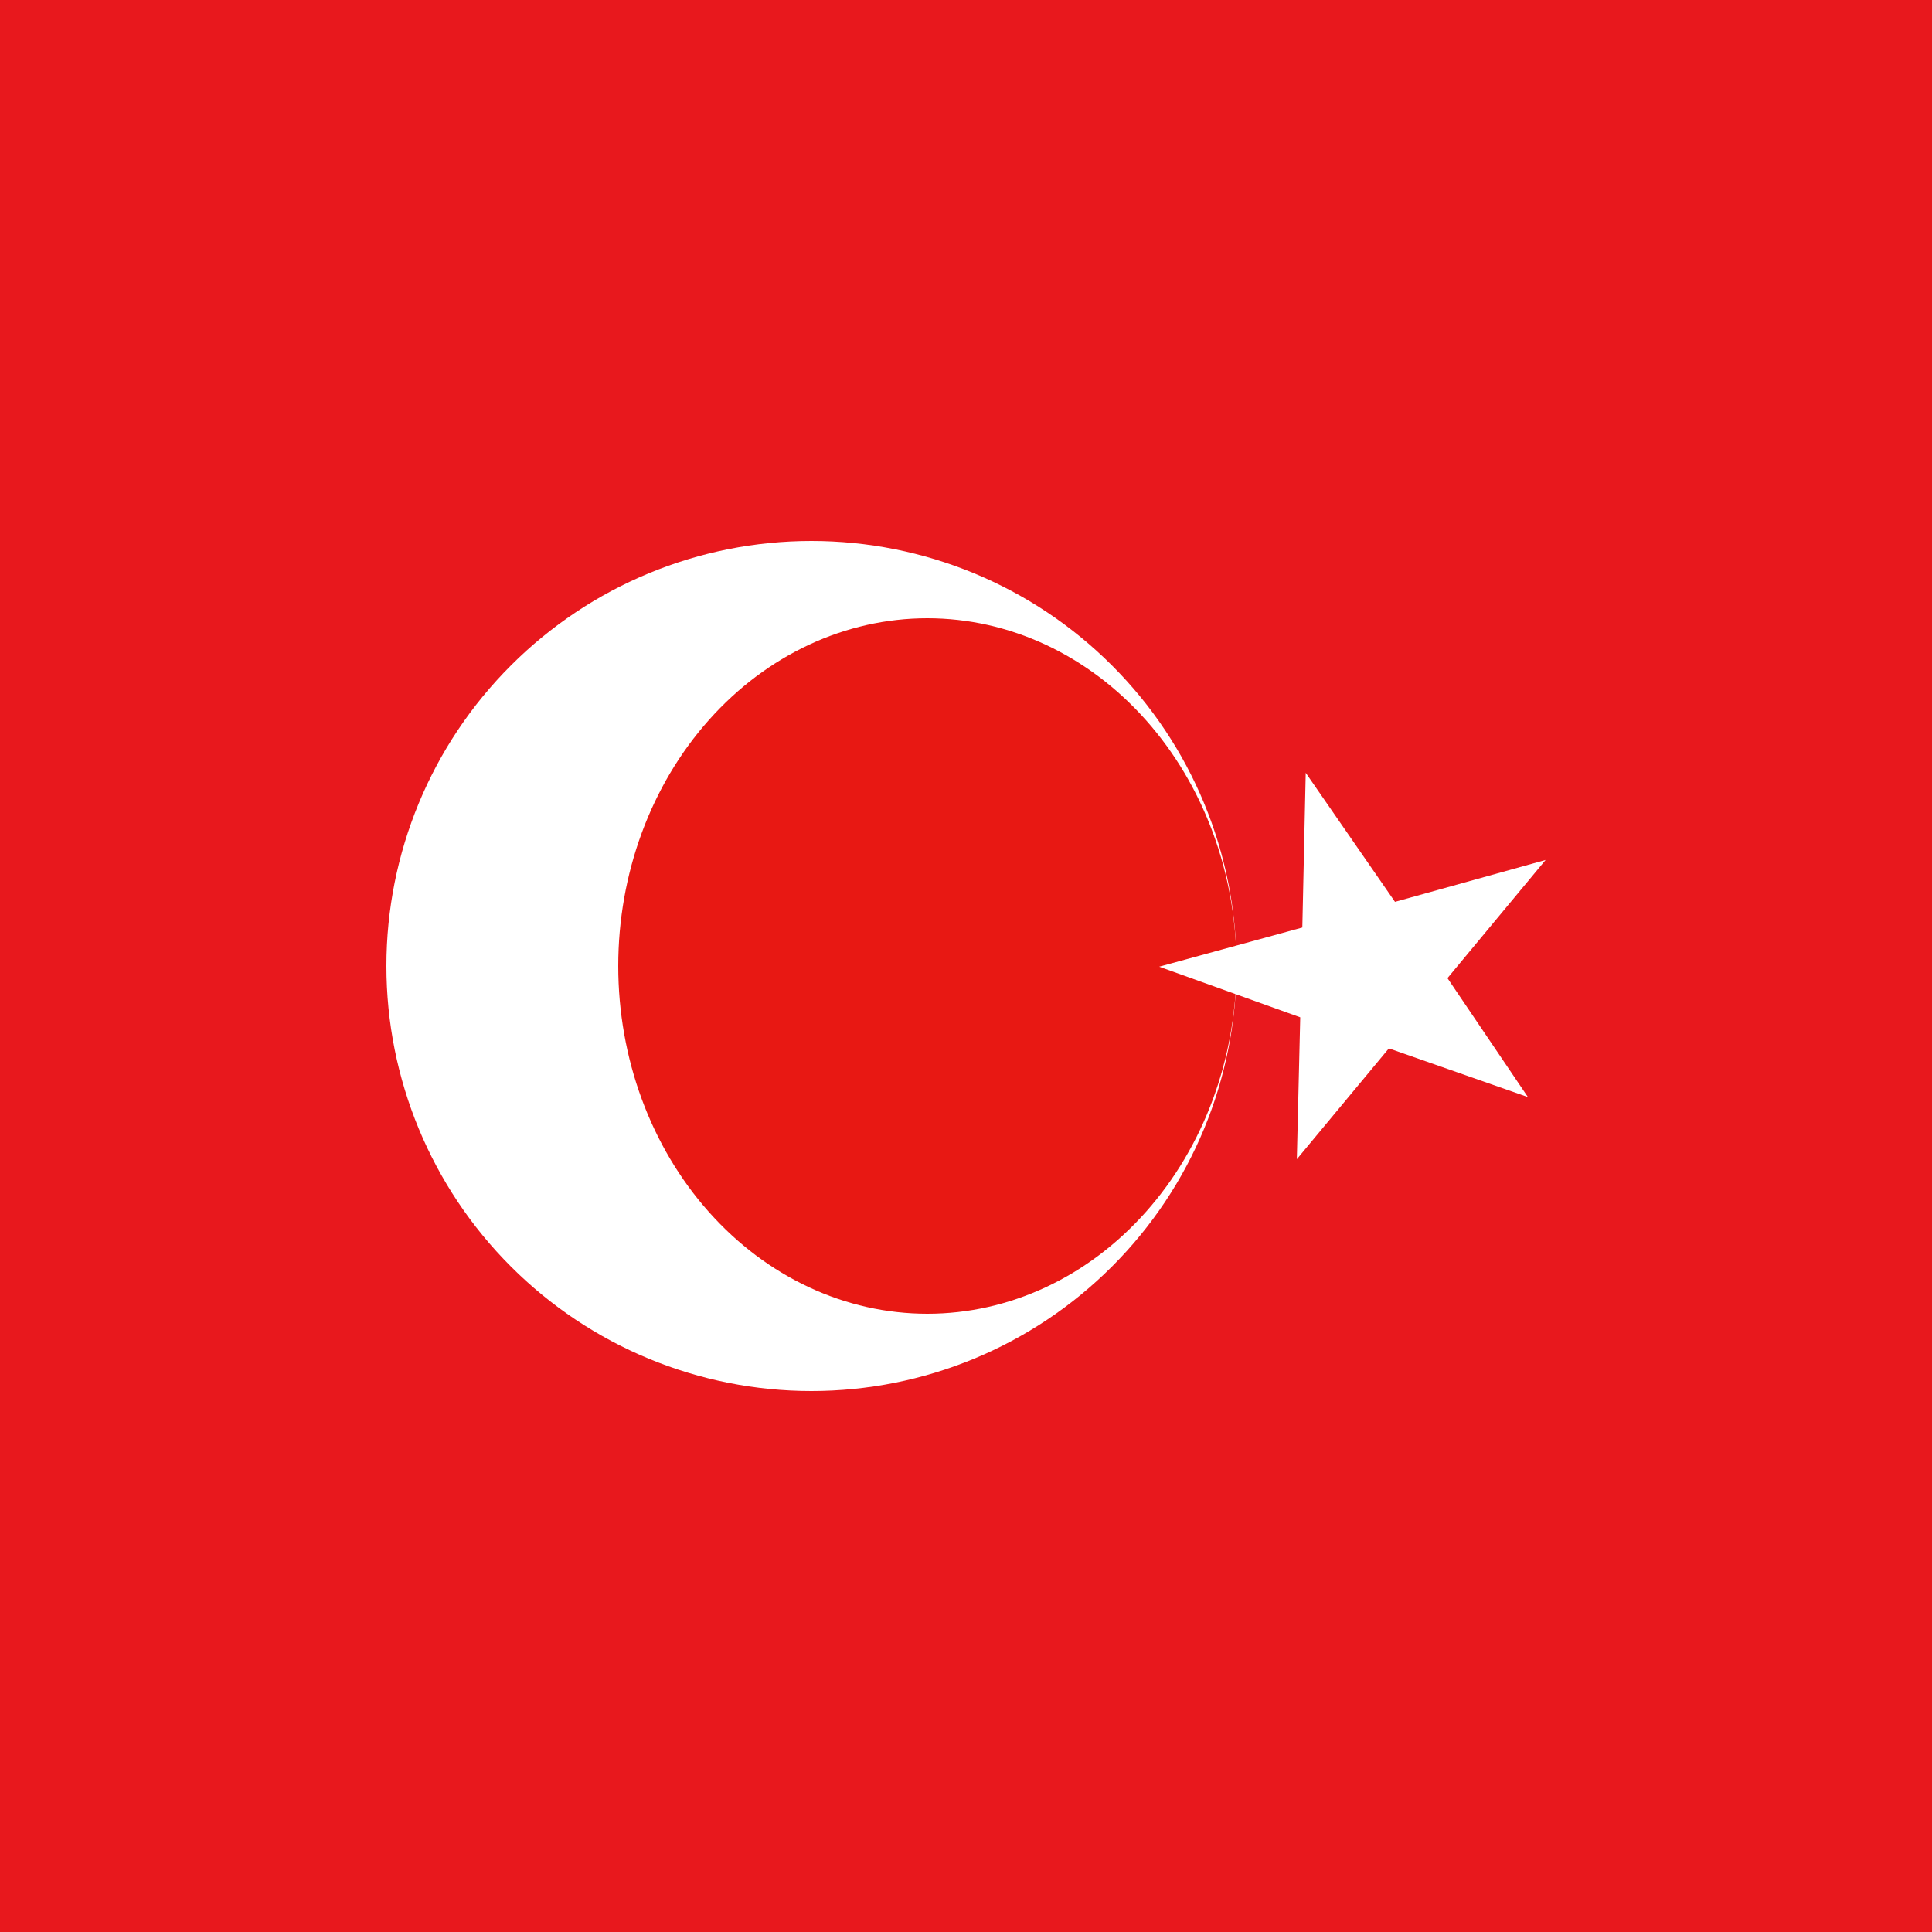
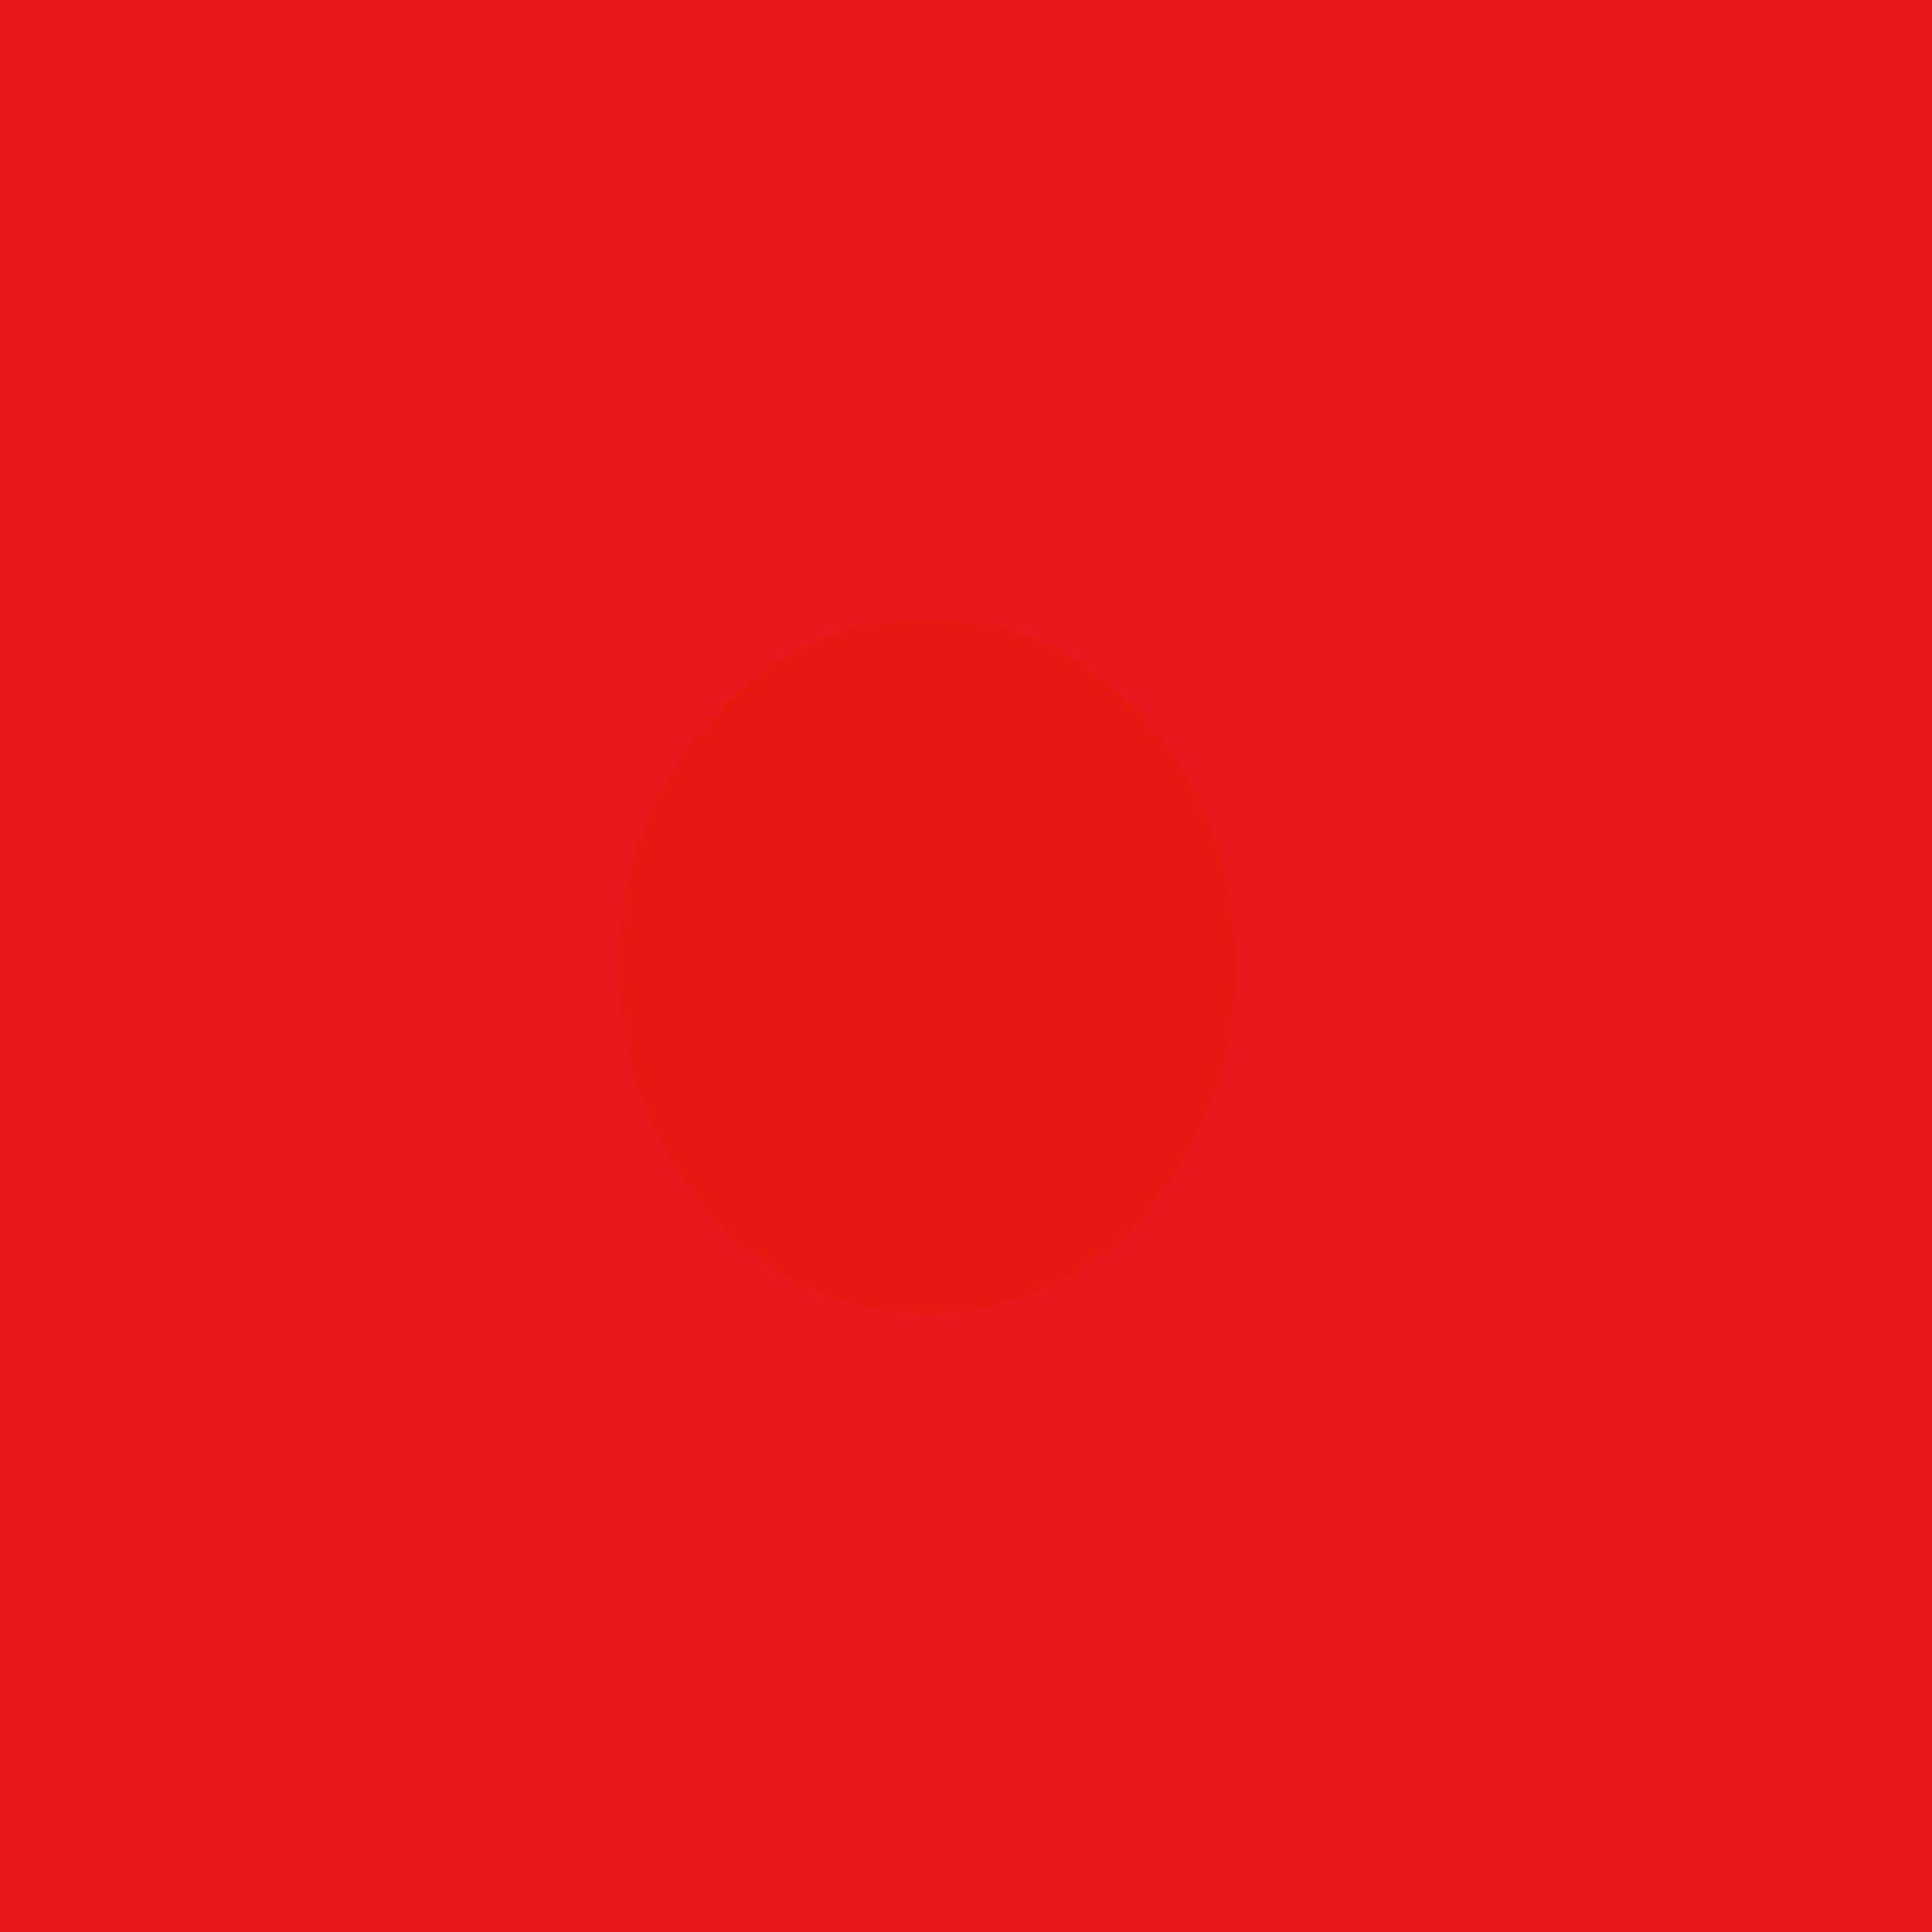
<svg xmlns="http://www.w3.org/2000/svg" width="25" height="25" viewBox="0 0 25 25" fill="none">
  <rect x="0" y="0" width="25" height="25" fill="#333333" stroke="none" />
  <g clip-path="url(#clip0_6572_215)">
    <path d="M37.27 0H-12.271V25H37.27V0Z" fill="#509E2F" />
    <path d="M37.27 0H-12.271V16.667H37.27V0Z" fill="#EF3340" />
-     <path d="M37.27 0H-12.271V8.333H37.27V0Z" fill="#00B5E2" />
    <path d="M11.261 16.25C13.313 16.25 14.977 14.571 14.977 12.5C14.977 10.429 13.313 8.75 11.261 8.75C9.209 8.75 7.546 10.429 7.546 12.5C7.546 14.571 9.209 16.25 11.261 16.25Z" fill="white" />
-     <path d="M12.088 15.625C13.797 15.625 15.184 14.226 15.184 12.5C15.184 10.774 13.797 9.375 12.088 9.375C10.377 9.375 8.991 10.774 8.991 12.5C8.991 14.226 10.377 15.625 12.088 15.625Z" fill="#EF3340" />
    <path d="M15.389 10.417L15.784 11.538L16.849 11.027L16.343 12.102L17.454 12.5L16.343 12.899L16.849 13.973L15.784 13.463L15.389 14.584L14.994 13.463L13.93 13.973L14.436 12.899L13.325 12.5L14.436 12.102L13.93 11.027L14.994 11.538L15.389 10.417Z" fill="white" />
    <path d="M36.151 0H-2V25H36.151V0Z" fill="#E8181D" />
-     <path fill-rule="evenodd" clip-rule="evenodd" d="M16 12.5C16 13.959 15.421 15.358 14.389 16.389C13.358 17.421 11.959 18 10.5 18C9.041 18 7.642 17.421 6.611 16.389C5.579 15.358 5 13.959 5 12.5C5 11.041 5.579 9.642 6.611 8.611C7.642 7.579 9.041 7 10.5 7C11.959 7 13.358 7.579 14.389 8.611C15.421 9.642 16 11.041 16 12.5Z" fill="white" />
    <path fill-rule="evenodd" clip-rule="evenodd" d="M16 12.5C16 13.694 15.579 14.838 14.828 15.682C14.078 16.526 13.061 17 12 17C10.939 17 9.922 16.526 9.172 15.682C8.421 14.838 8 13.694 8 12.5C8 11.306 8.421 10.162 9.172 9.318C9.922 8.474 10.939 8 12 8C13.061 8 14.078 8.474 14.828 9.318C15.579 10.162 16 11.306 16 12.5Z" fill="#E81813" />
-     <path fill-rule="evenodd" clip-rule="evenodd" d="M16.896 10L16.852 12.002L15 12.509L16.825 13.164L16.781 15L17.972 13.566L19.771 14.196L18.73 12.657L20 11.128L18.051 11.67L16.896 10Z" fill="white" />
  </g>
  <defs>
    <clipPath id="clip0_6572_215">
      <rect width="25" height="25" fill="white" />
    </clipPath>
  </defs>
</svg>